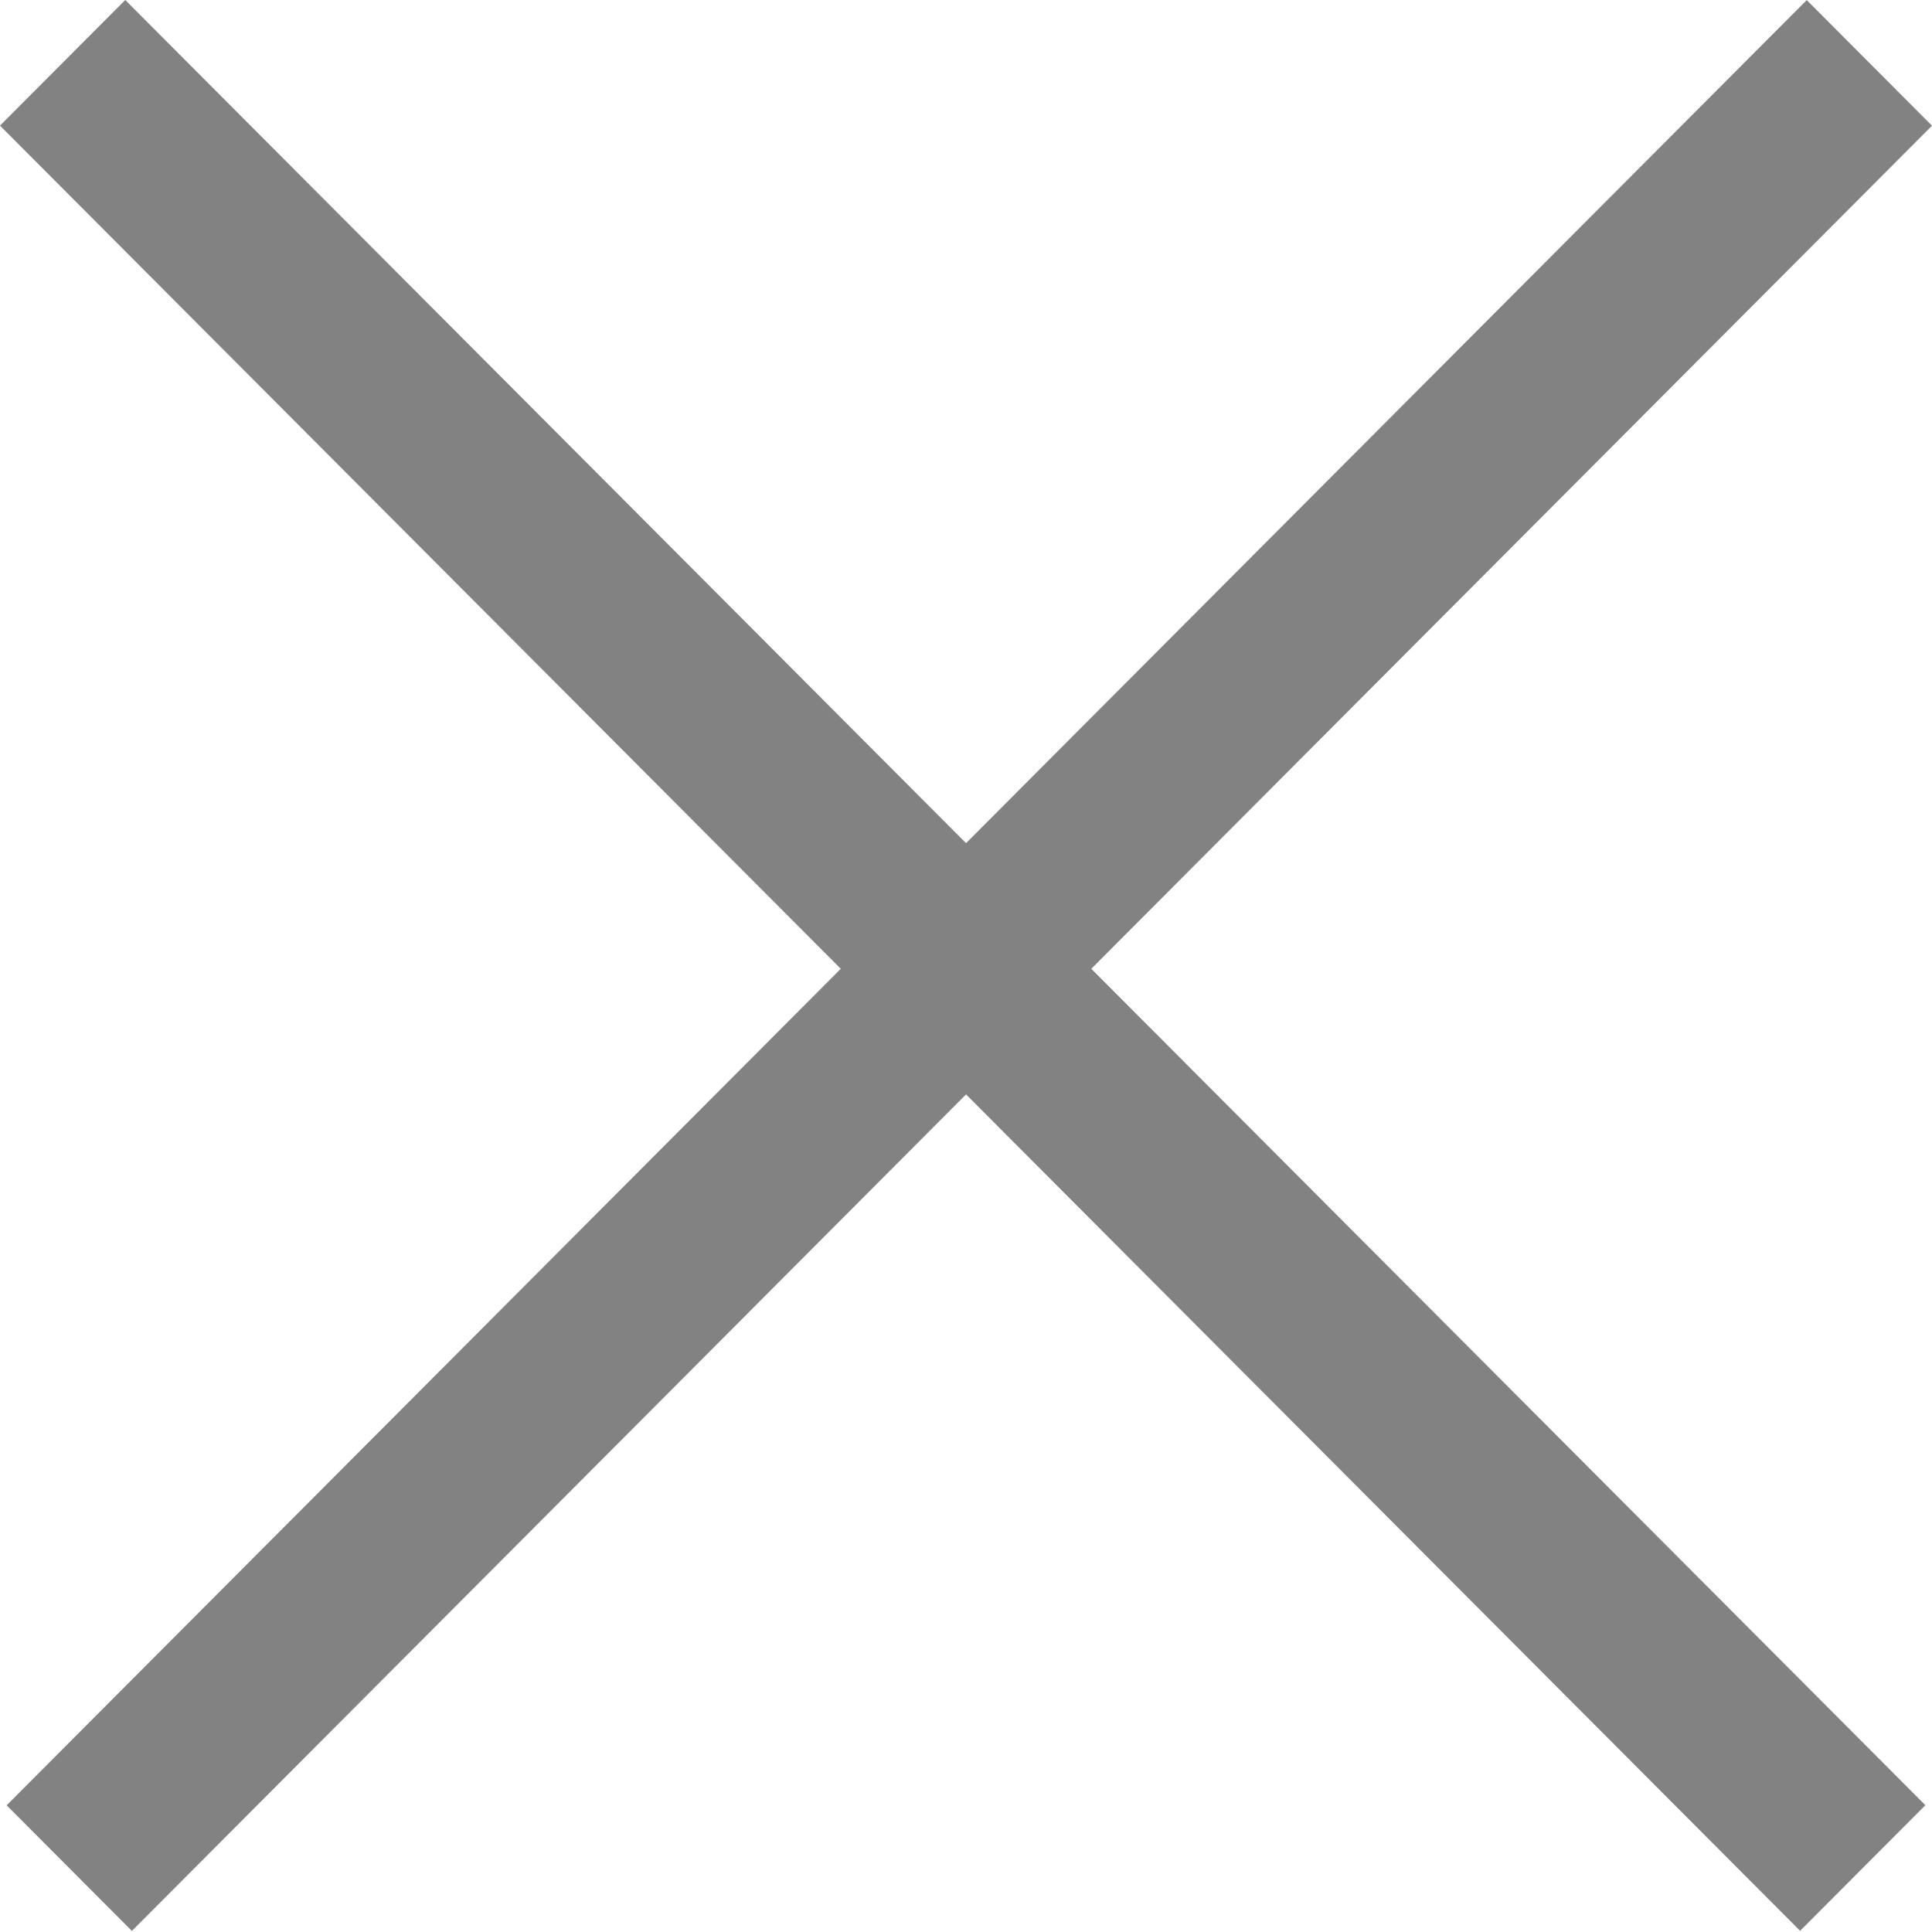
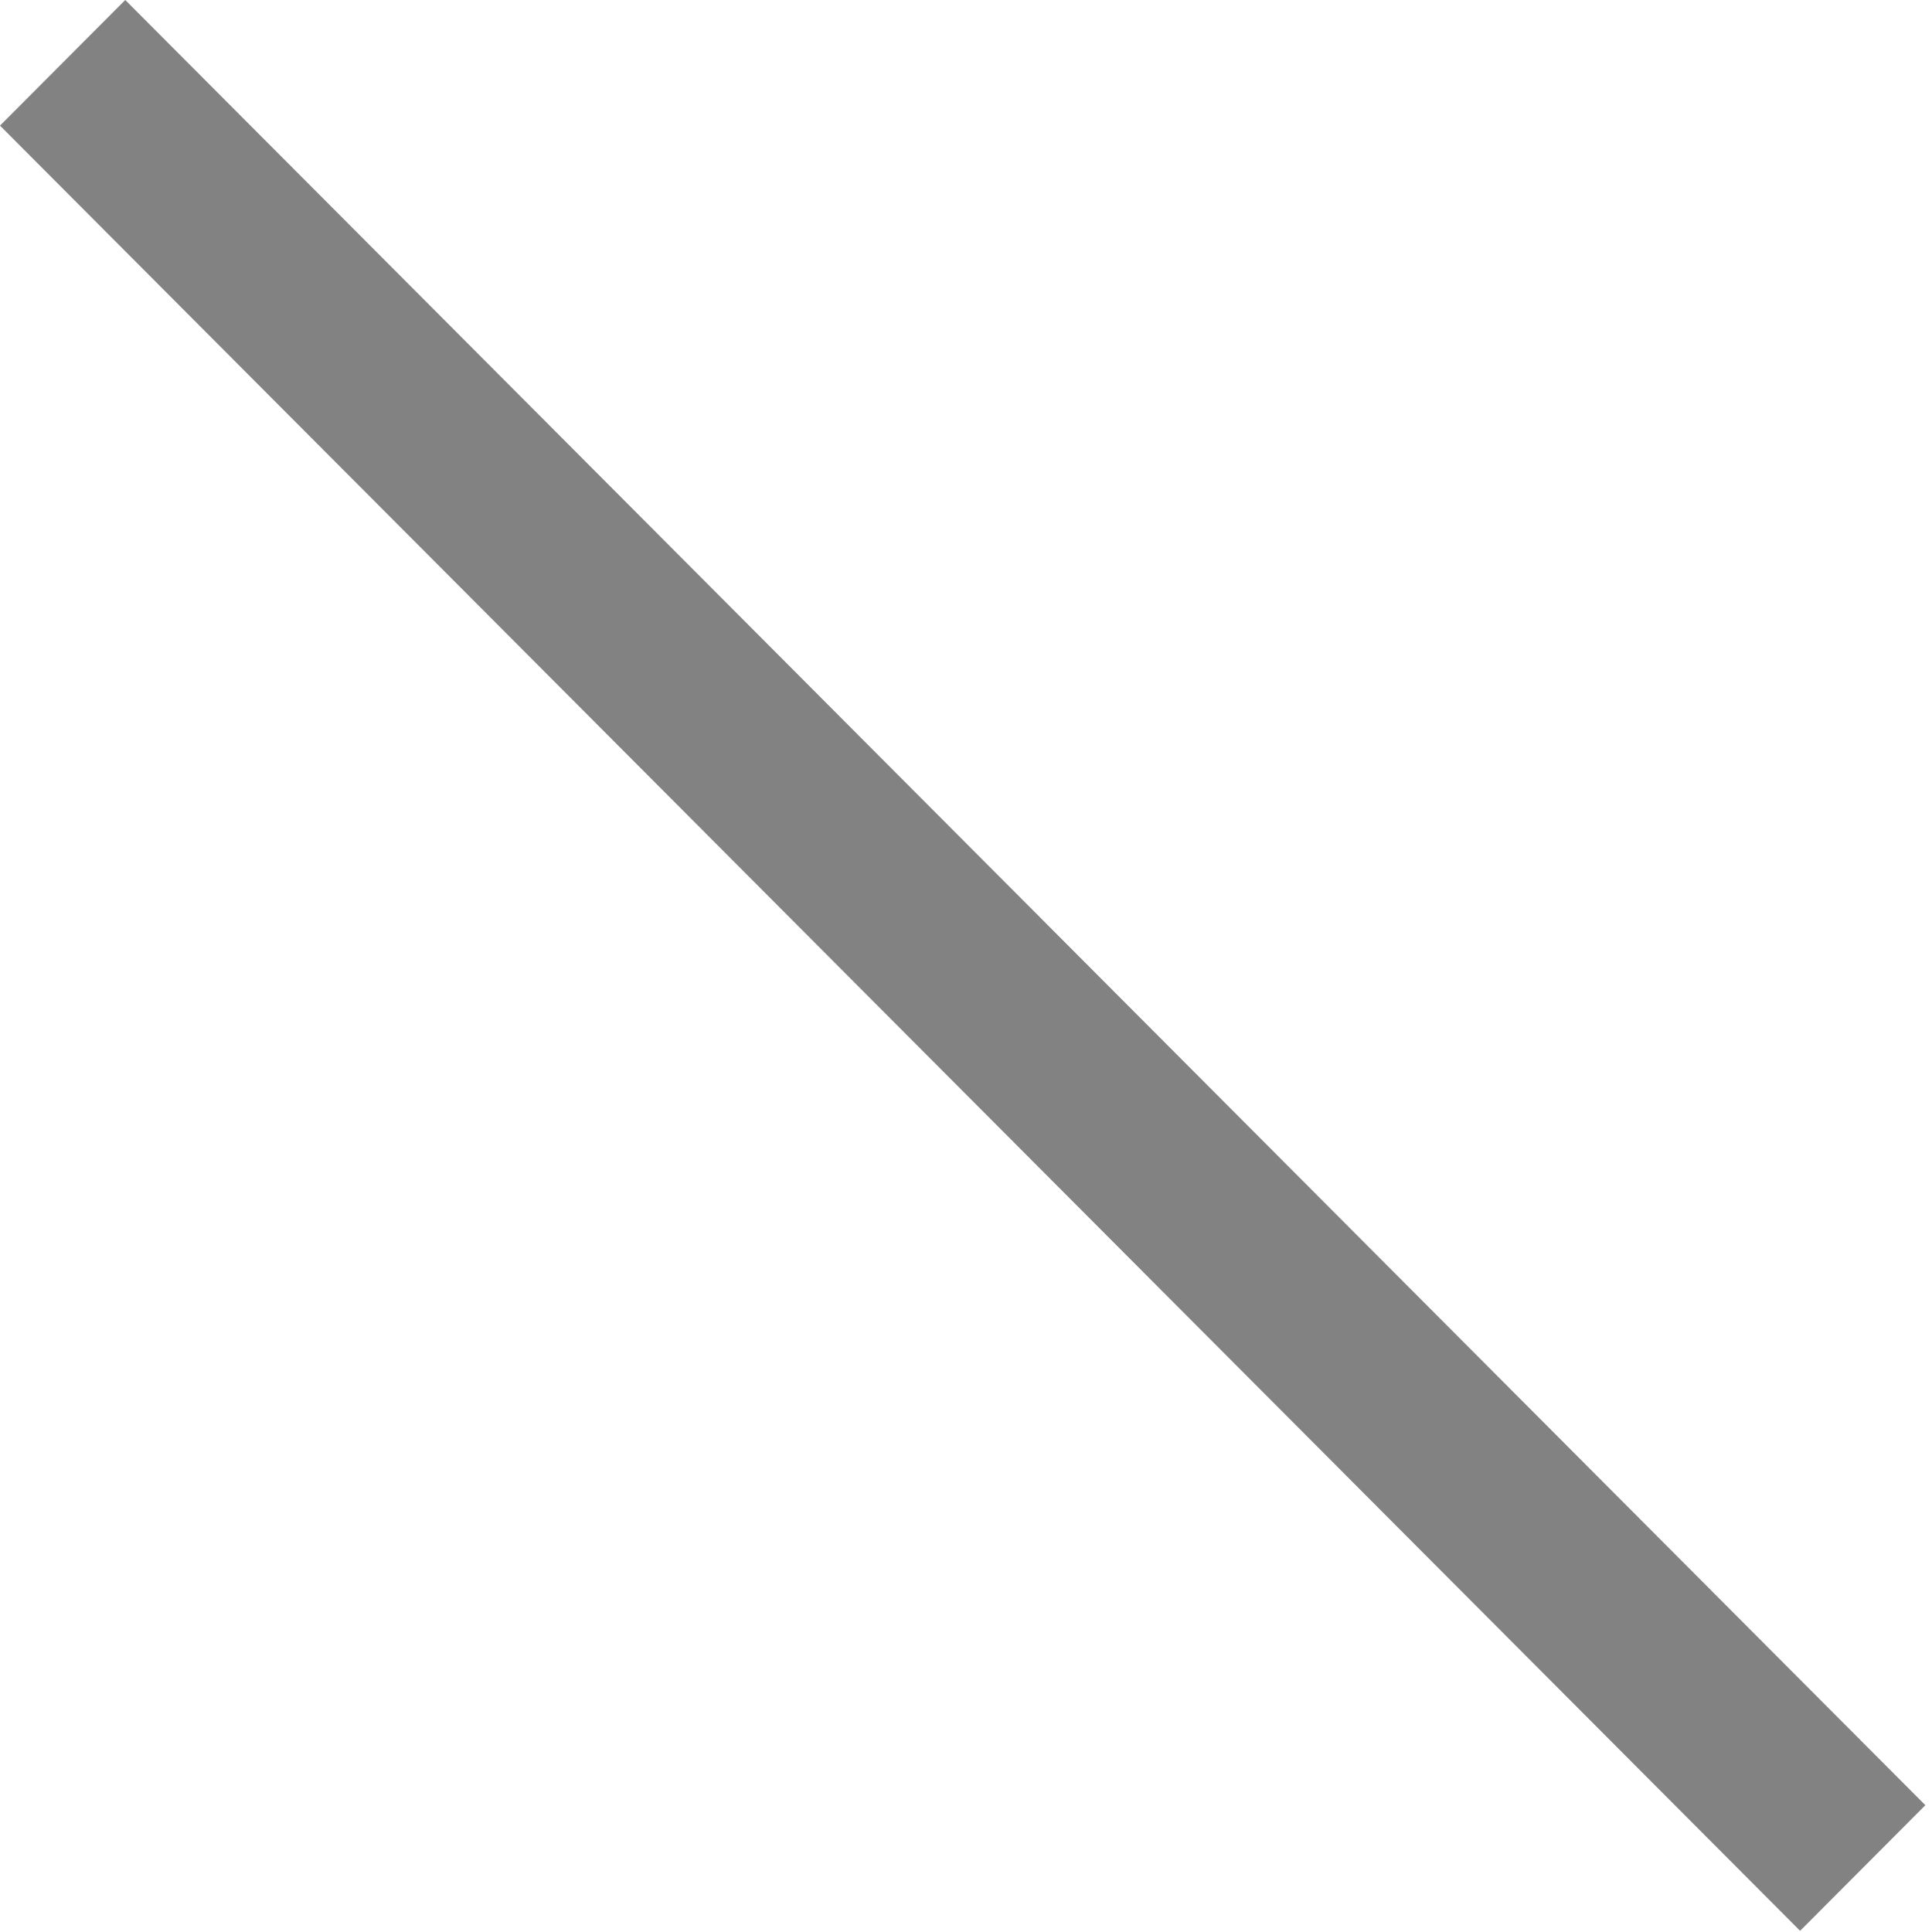
<svg xmlns="http://www.w3.org/2000/svg" width="30" height="30" viewBox="0 0 30 30" fill="none">
  <rect width="39.592" height="2.755" transform="matrix(0.706 0.708 -0.706 0.708 1.945 0)" fill="#828282" />
-   <rect width="39.592" height="2.755" transform="matrix(-0.706 0.708 -0.706 -0.708 30 1.952)" fill="#828282" />
</svg>